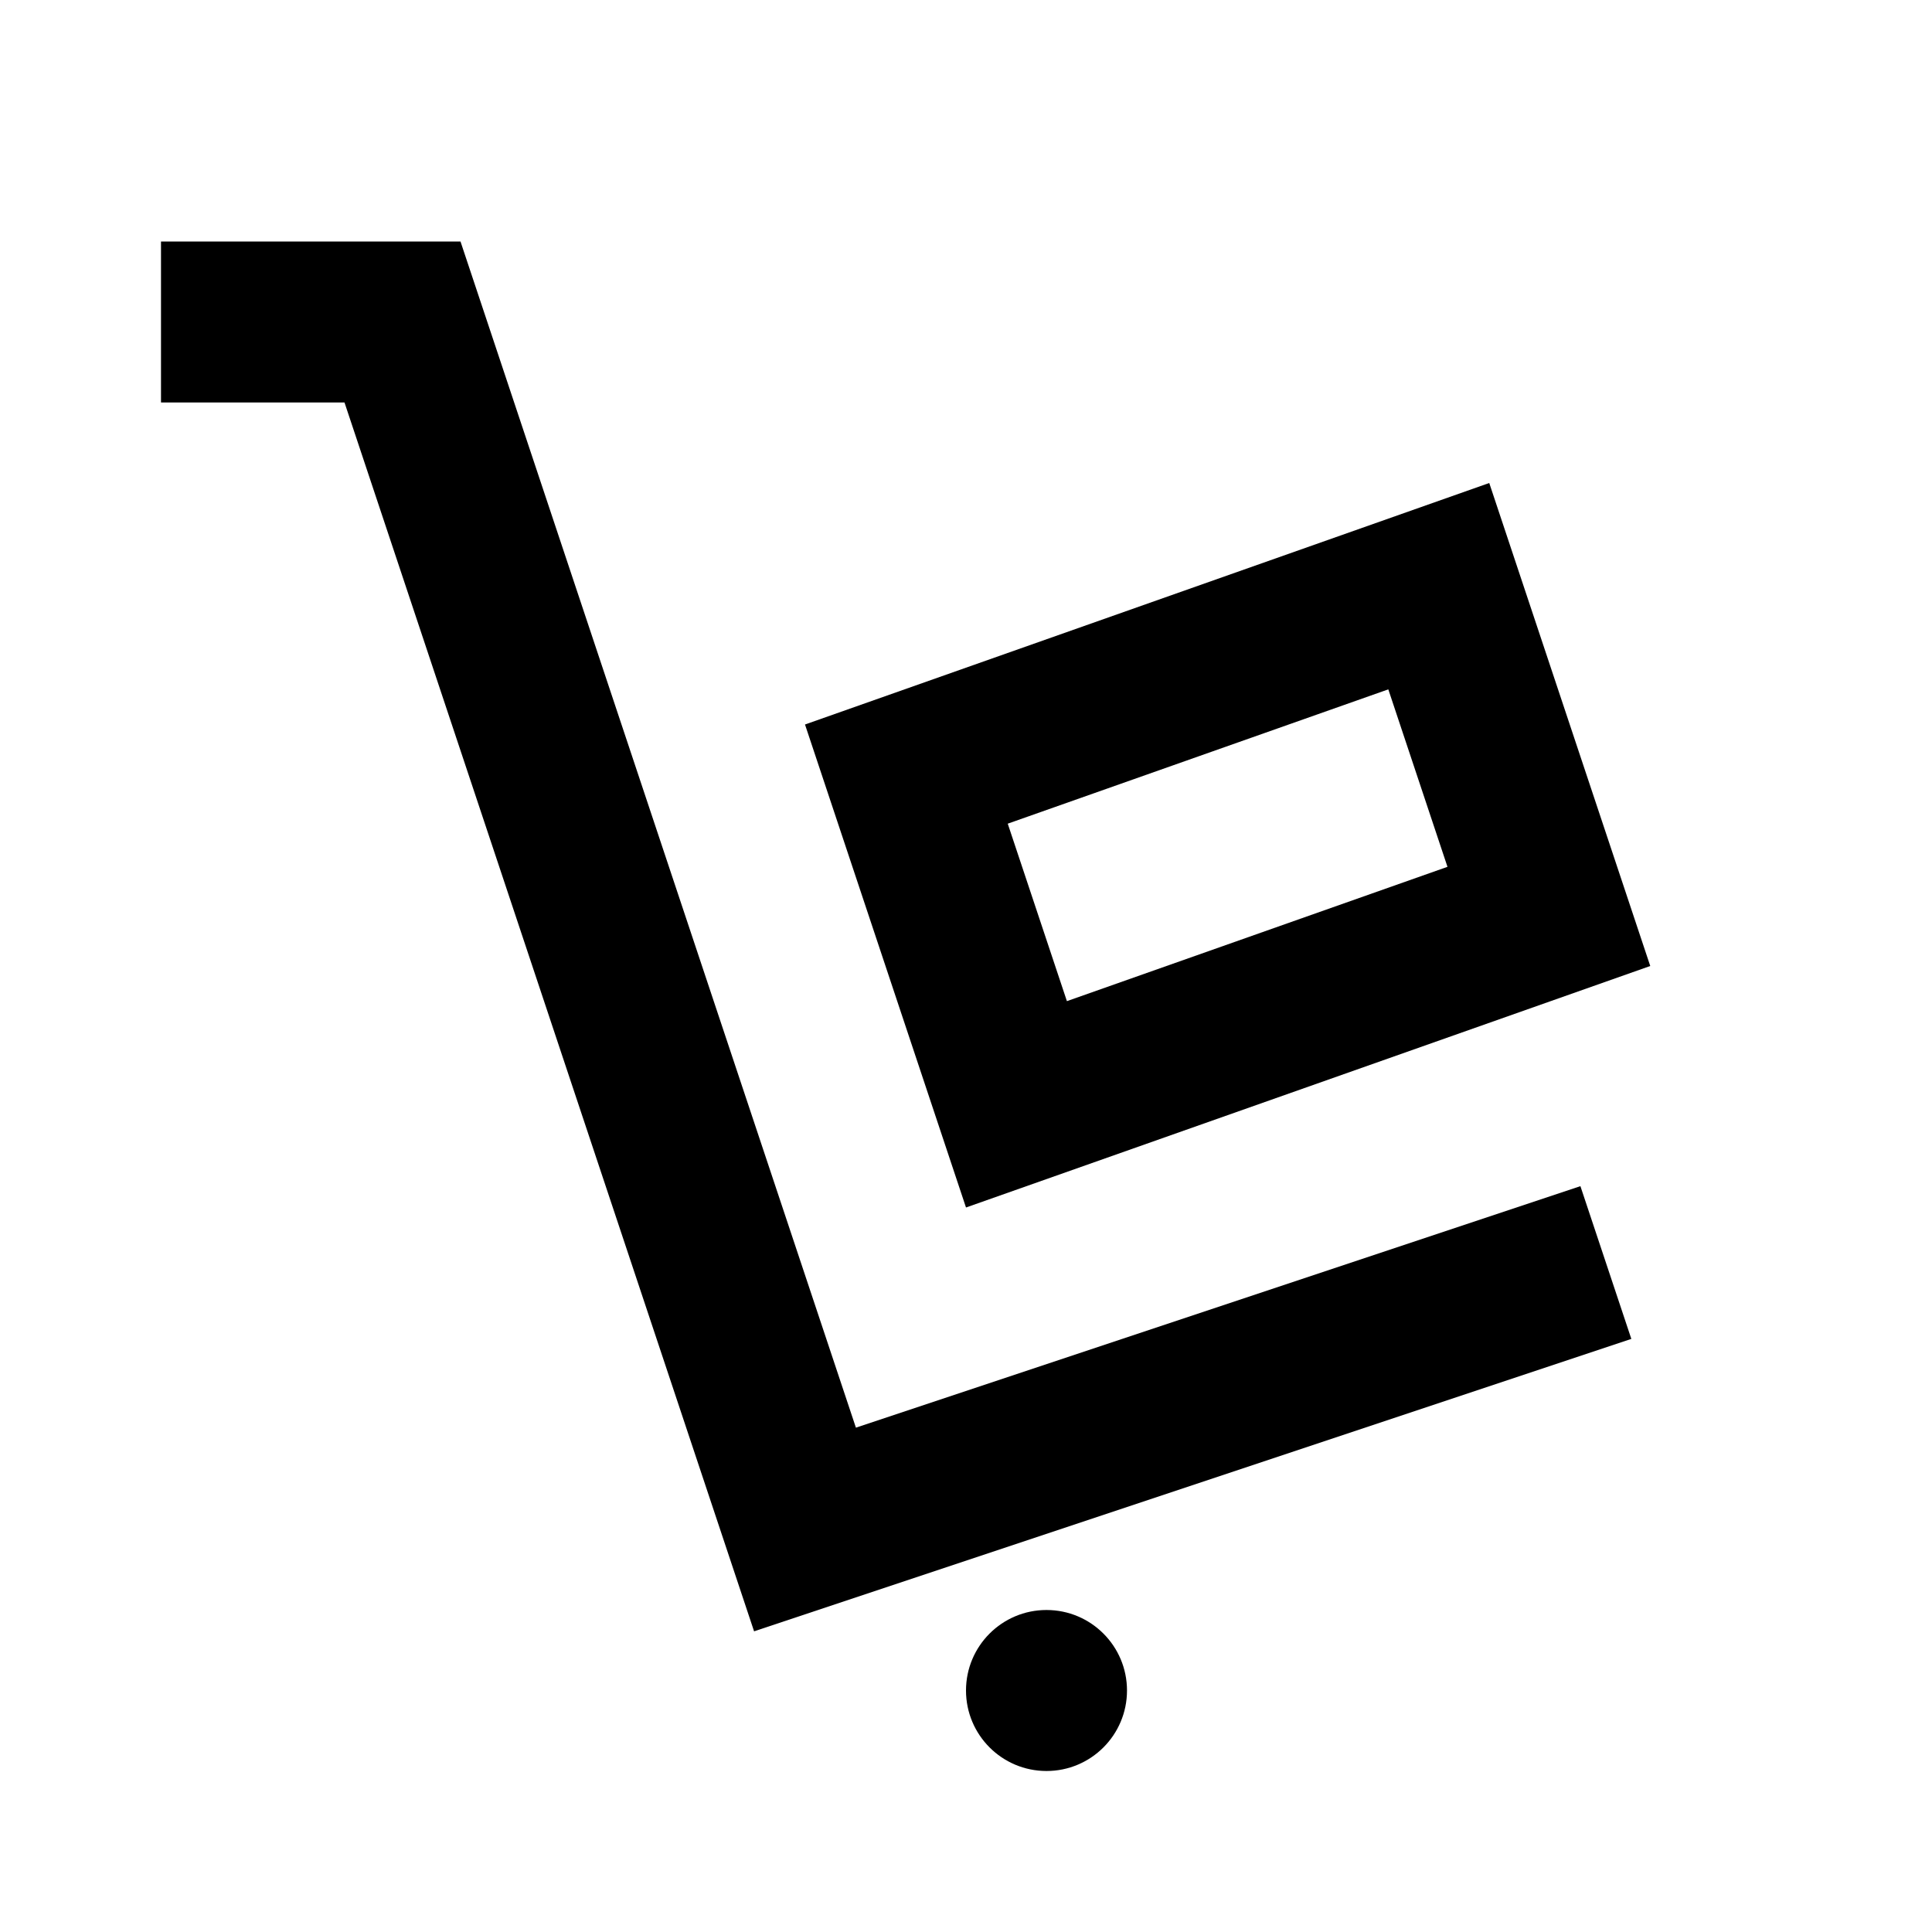
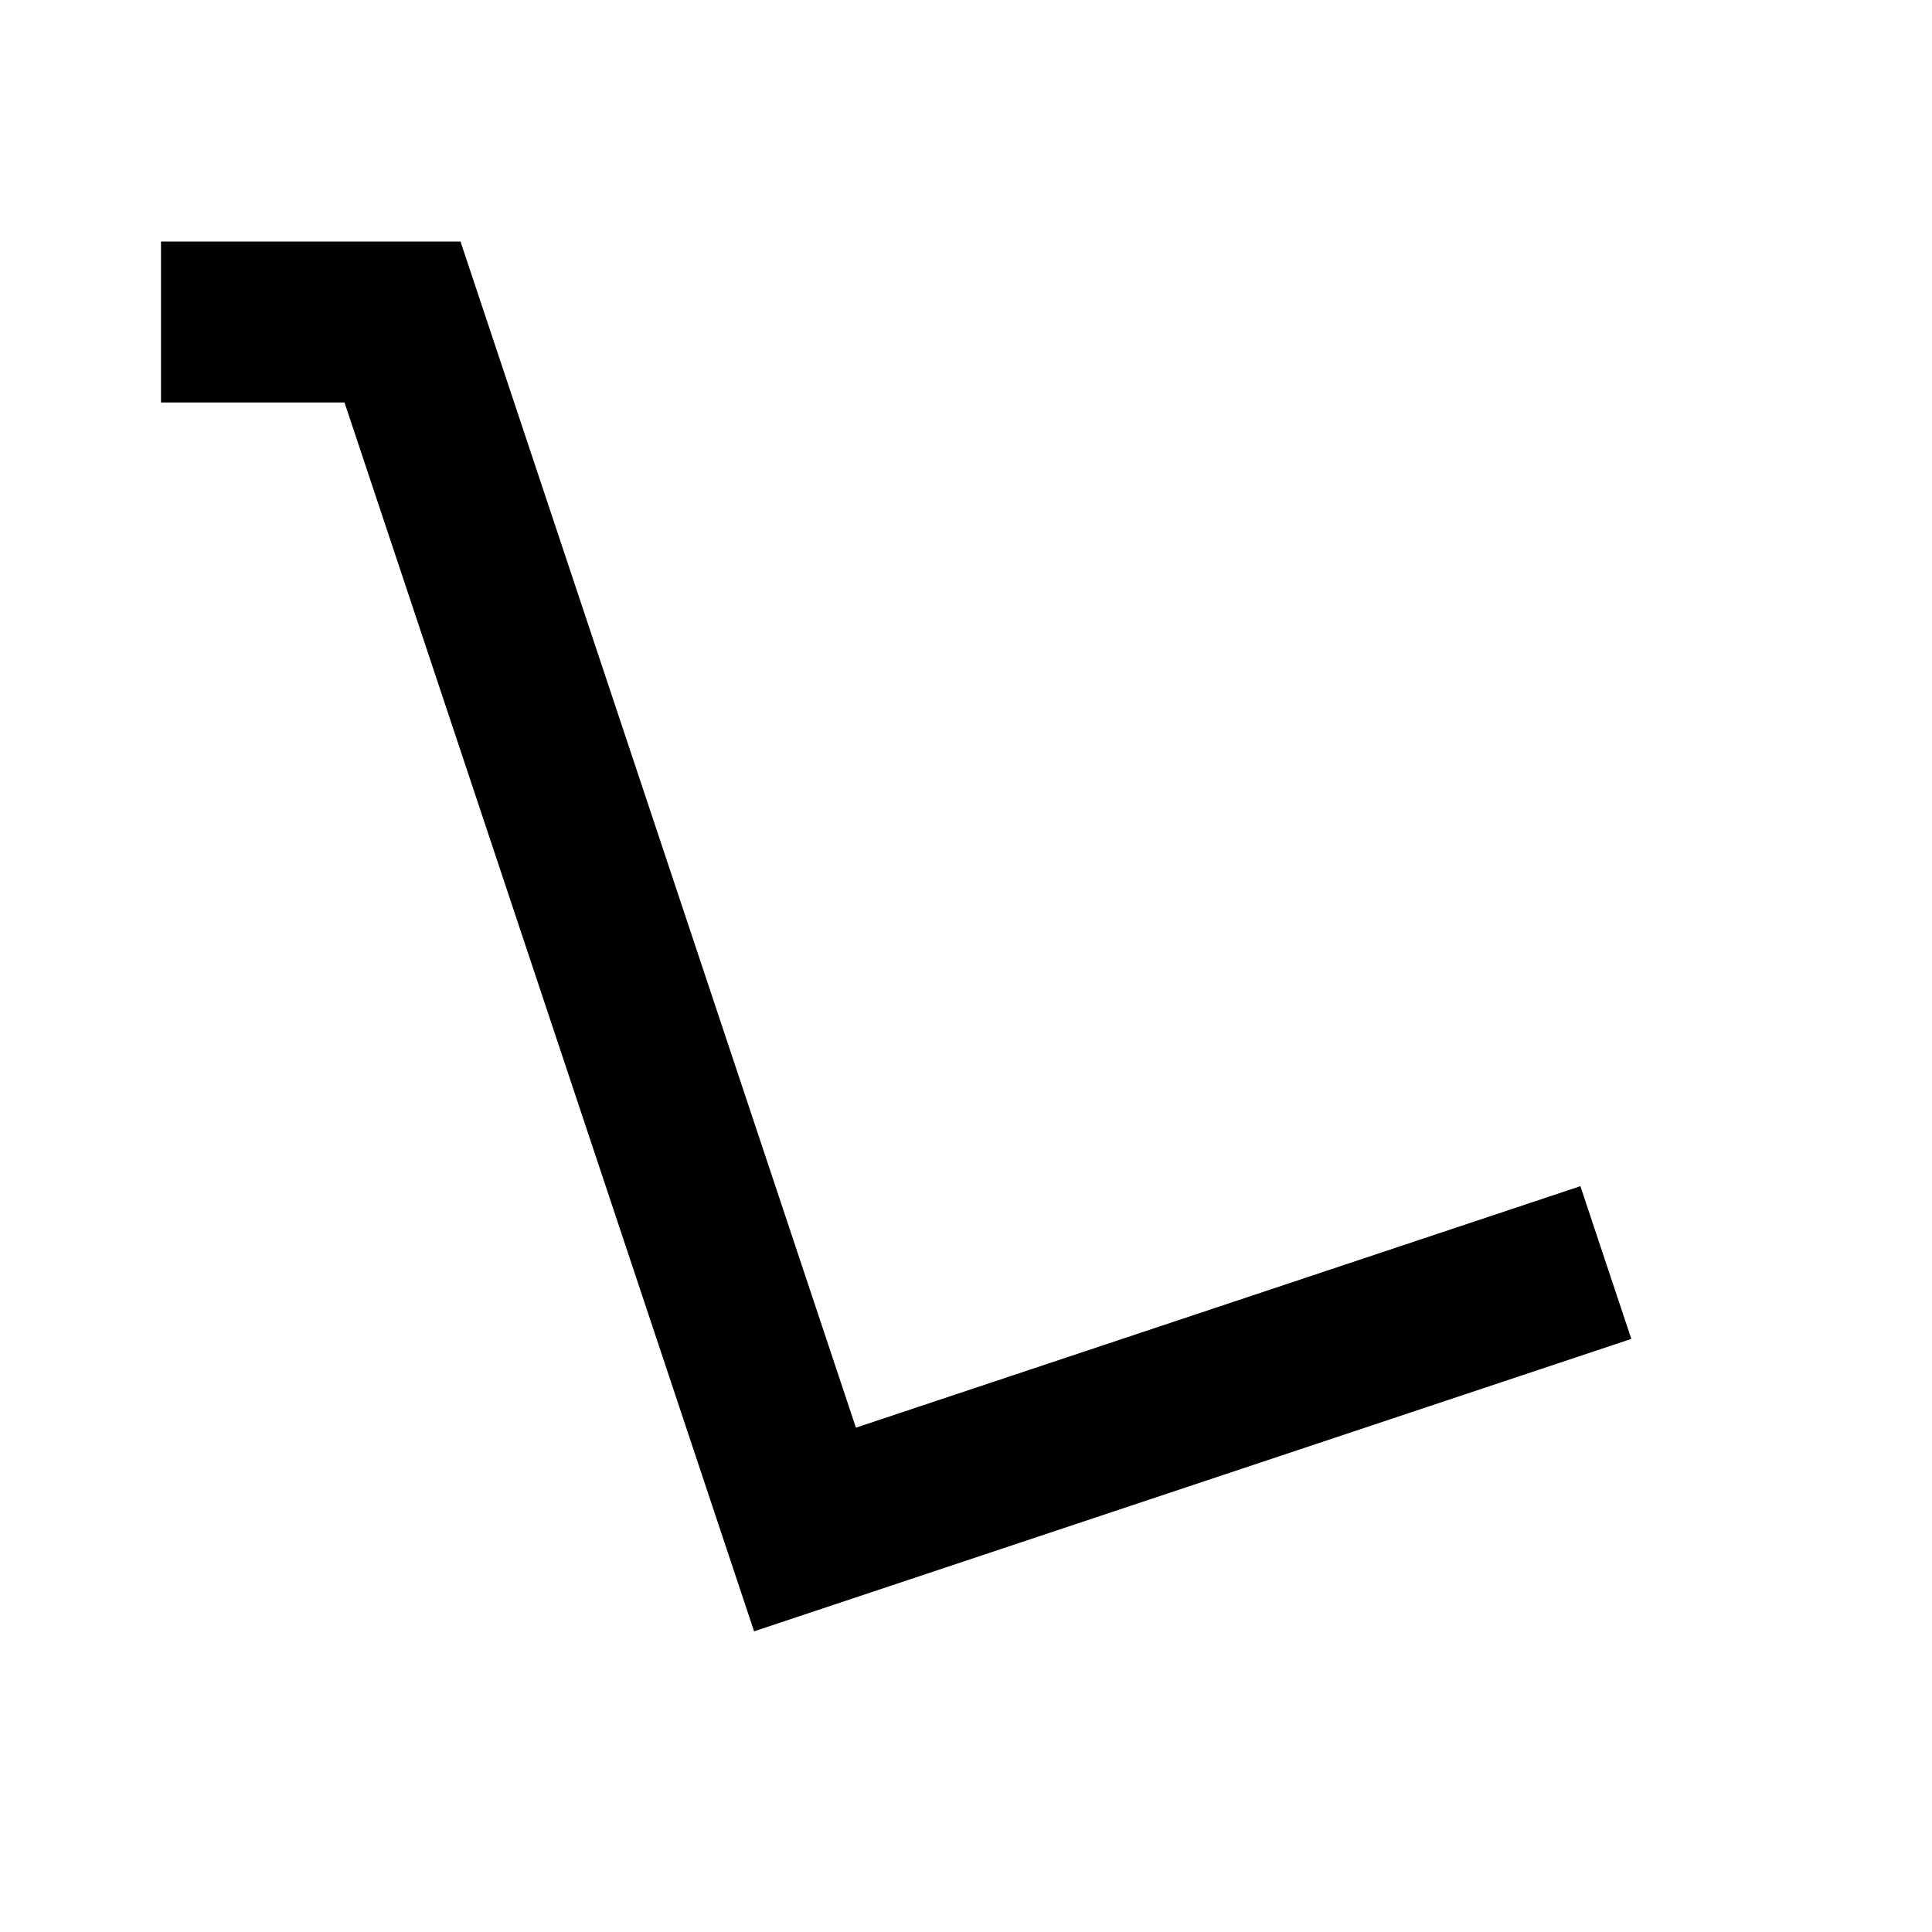
<svg xmlns="http://www.w3.org/2000/svg" width="800px" height="800px" viewBox="0 0 48 48">
-   <path d="M0 0h48v48H0z" fill="none" />
  <g id="Shopicon">
    <polygon points="39.265,29.47 21.265,35.47 11.441,6 4,6 4,10 8.559,10 18.735,40.53 40.53,33.265  " />
-     <path d="M37,12l-17,6l4,12l17-6L37,12z M26.507,24.873l-1.47-4.409l9.455-3.337l1.47,4.409L26.507,24.873z" />
-     <circle cx="26" cy="42" r="2" />
  </g>
</svg>